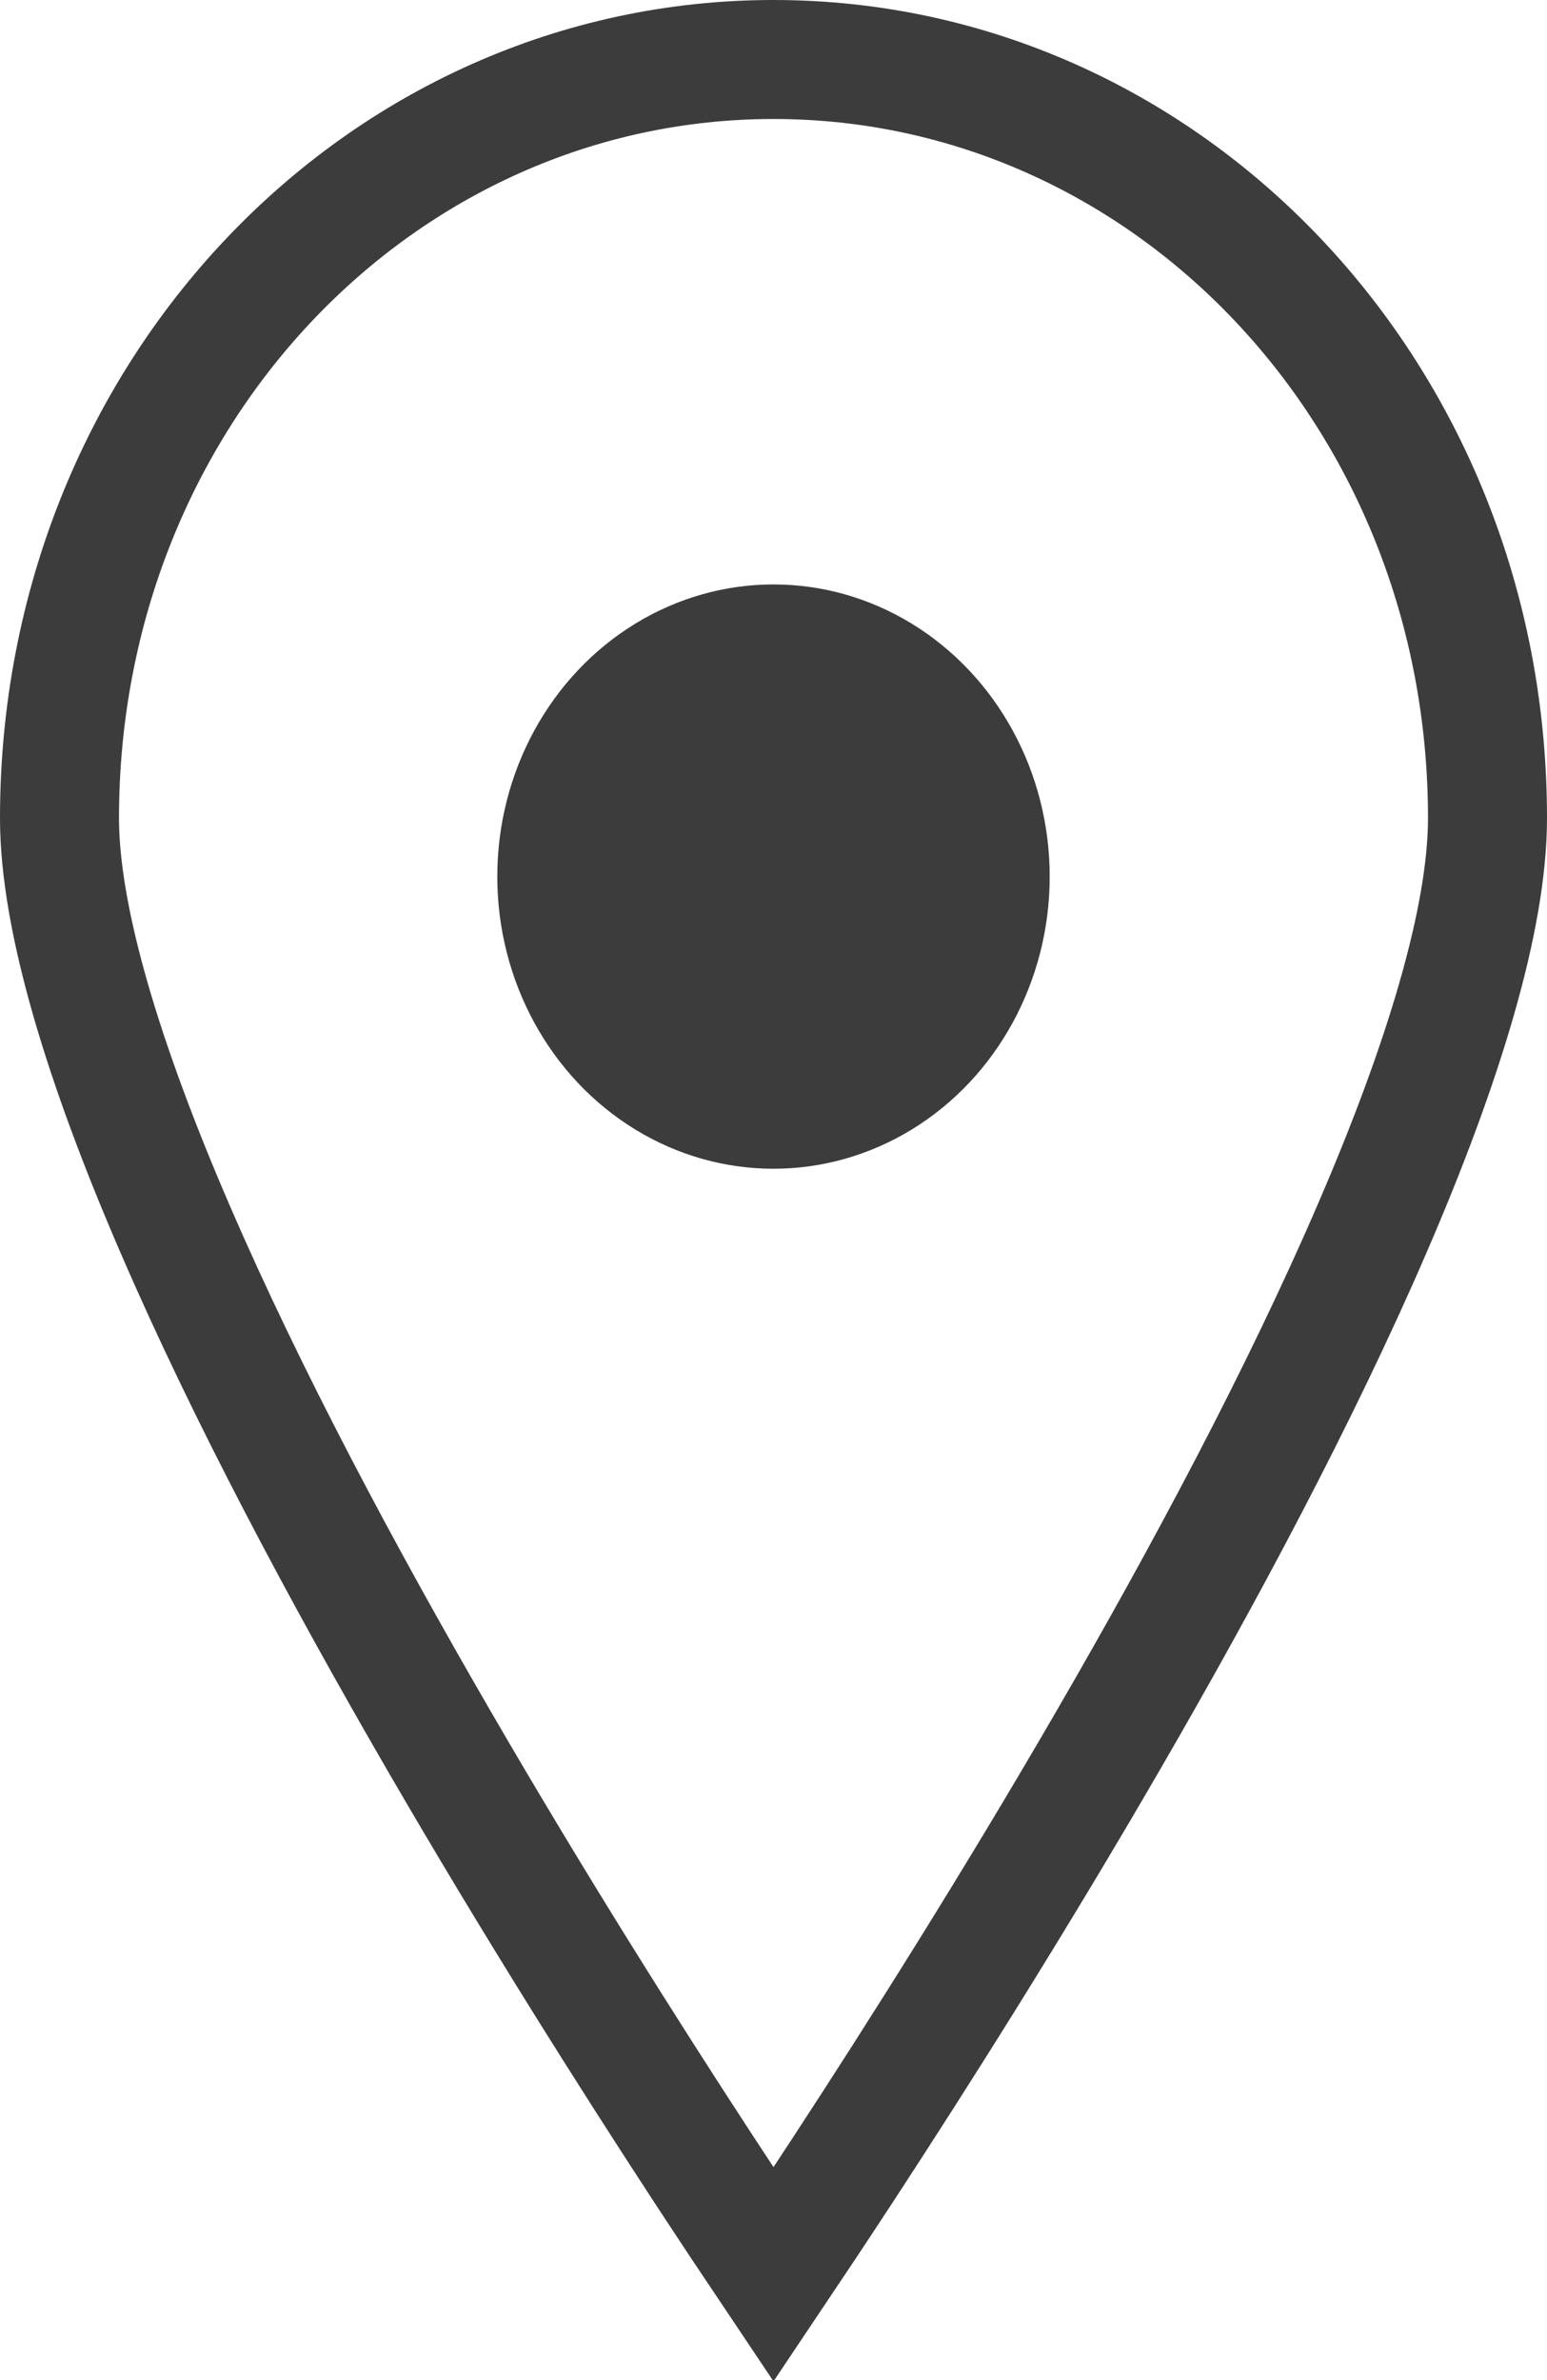
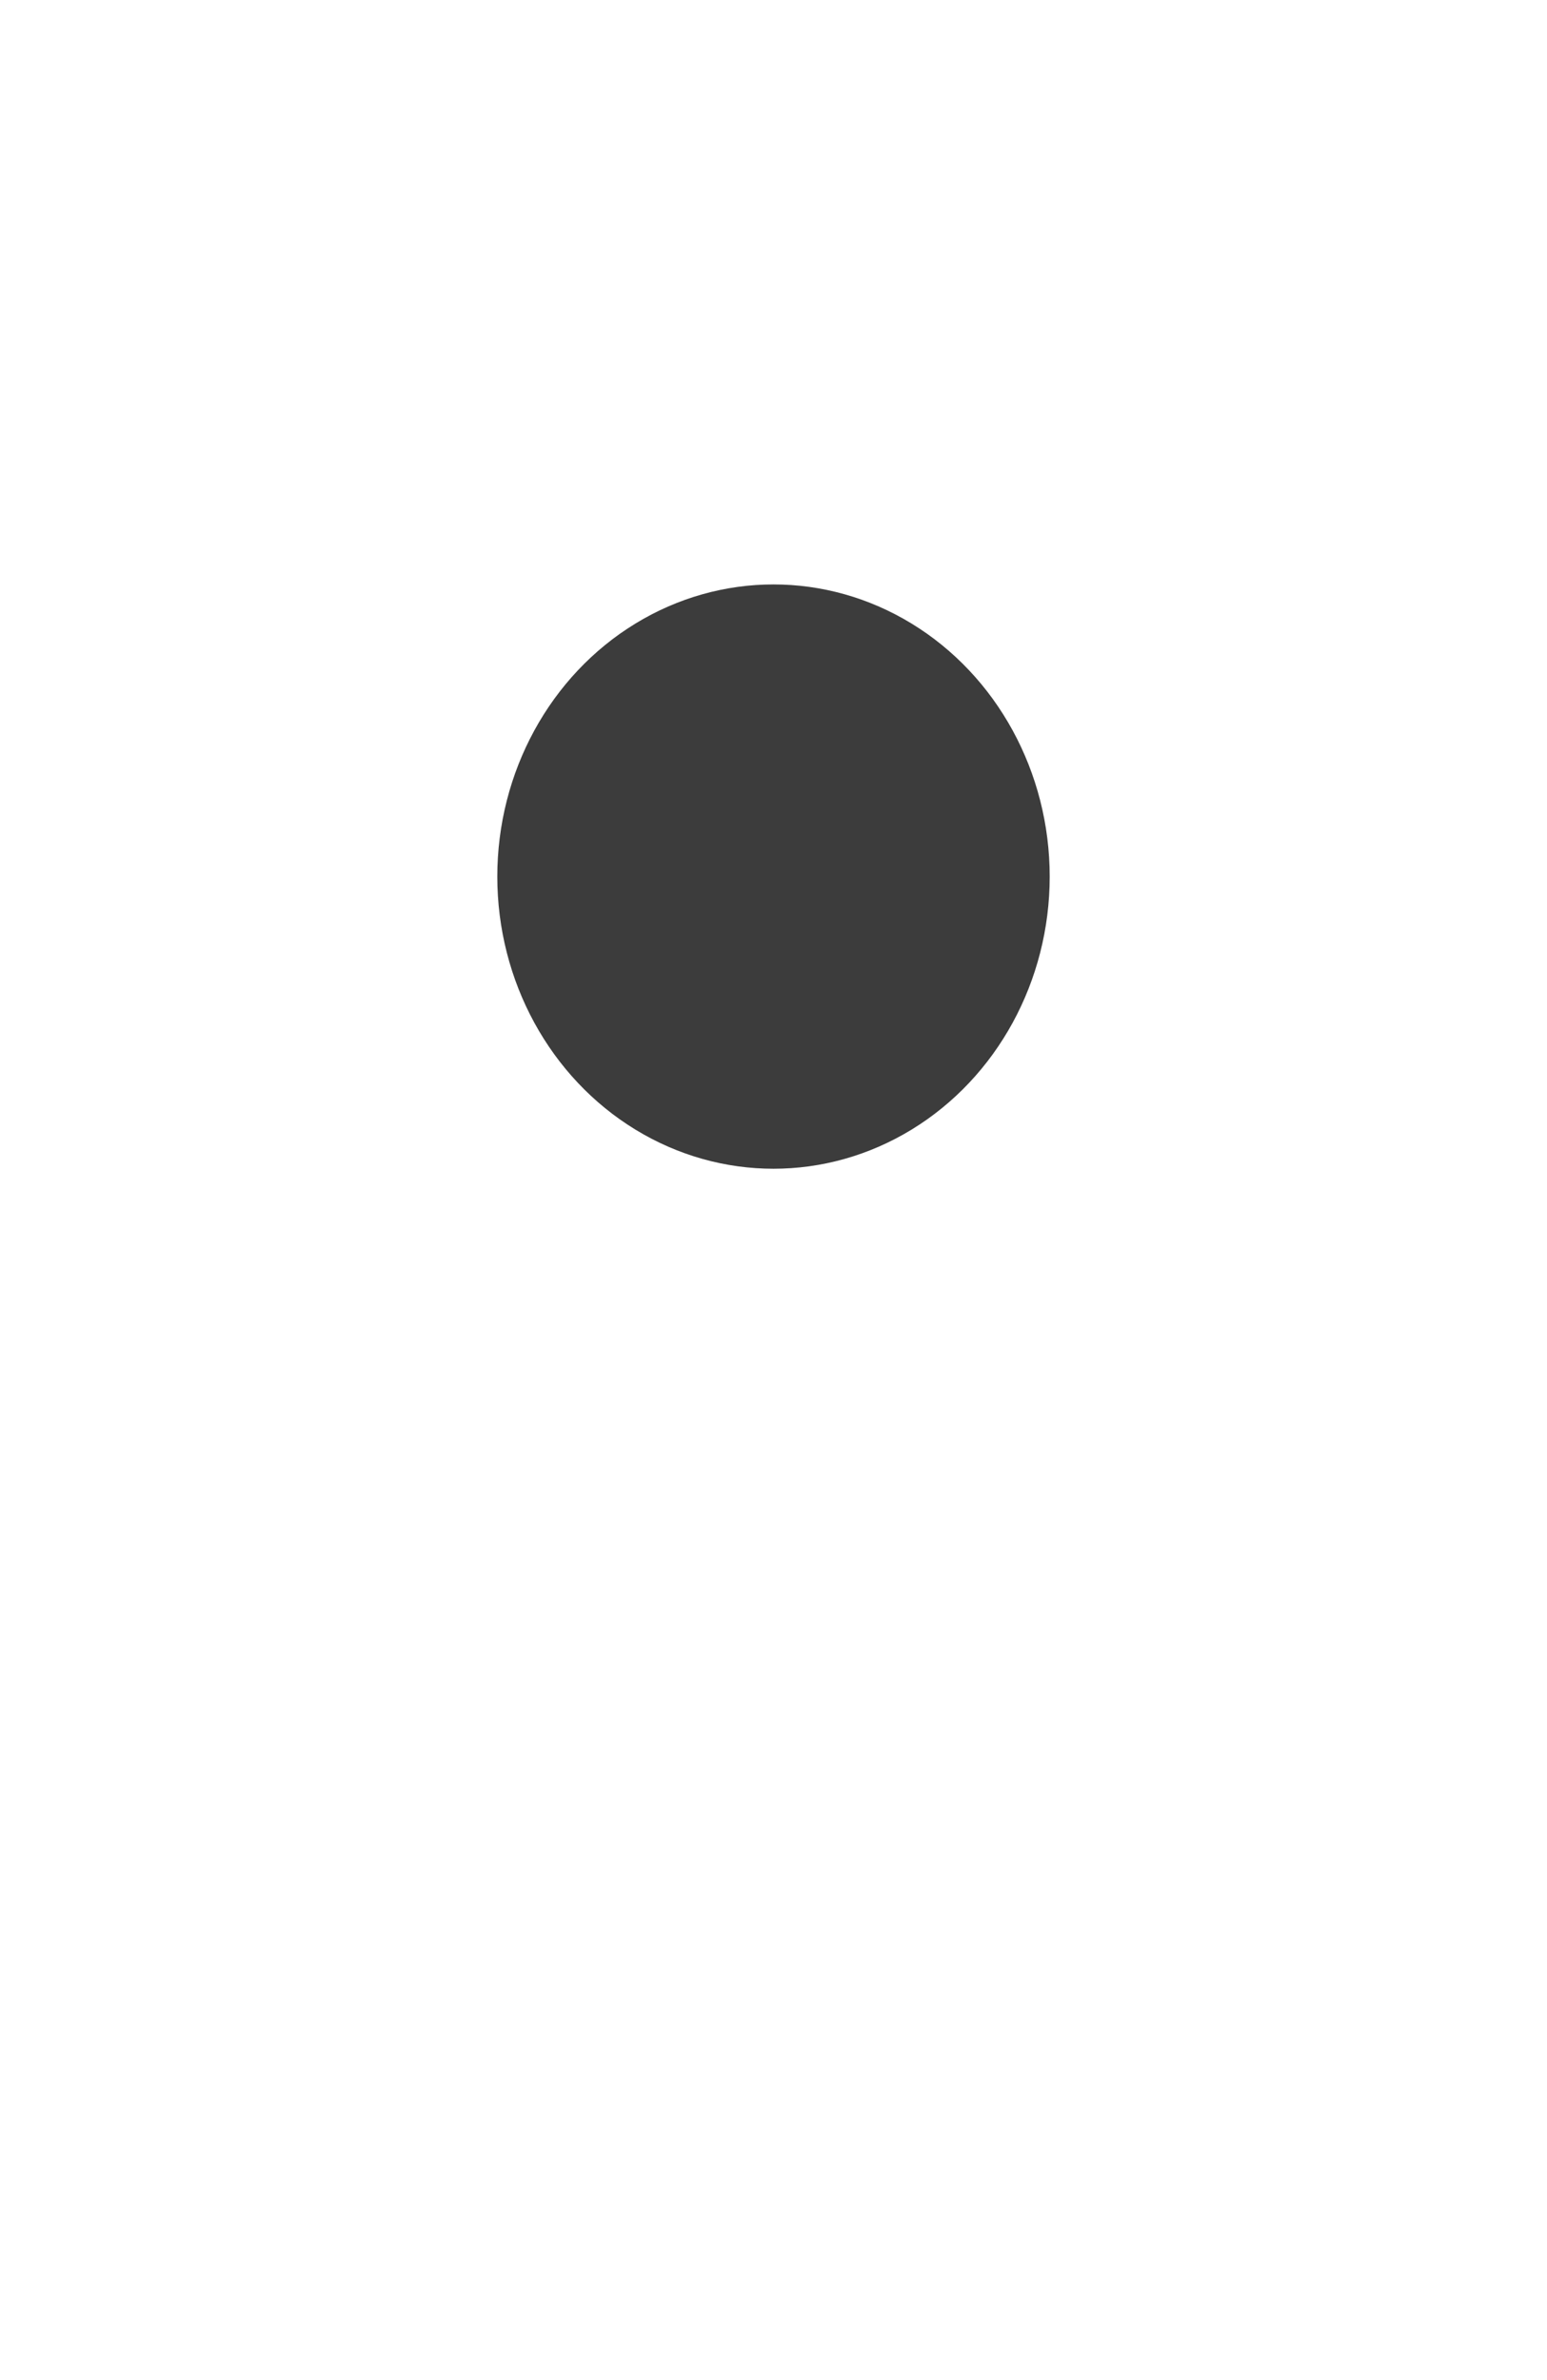
<svg xmlns="http://www.w3.org/2000/svg" width="13" height="20" viewBox="0 0 13 20" fill="none">
-   <path d="M6.5 19.113C6.339 18.873 6.136 18.568 5.903 18.212C5.297 17.284 4.489 16.009 3.683 14.617C2.875 13.223 2.073 11.72 1.475 10.336C0.868 8.934 0.5 7.718 0.5 6.875C0.5 3.311 3.198 0.5 6.5 0.5C9.802 0.5 12.5 3.311 12.5 6.875C12.5 7.718 12.132 8.934 11.525 10.336C10.927 11.72 10.125 13.223 9.317 14.617C8.511 16.009 7.703 17.284 7.097 18.212C6.864 18.568 6.661 18.873 6.5 19.113Z" stroke="#3C3C3C" />
  <ellipse cx="6.5" cy="7.366" rx="2.321" ry="2.455" fill="#3C3C3C" />
</svg>